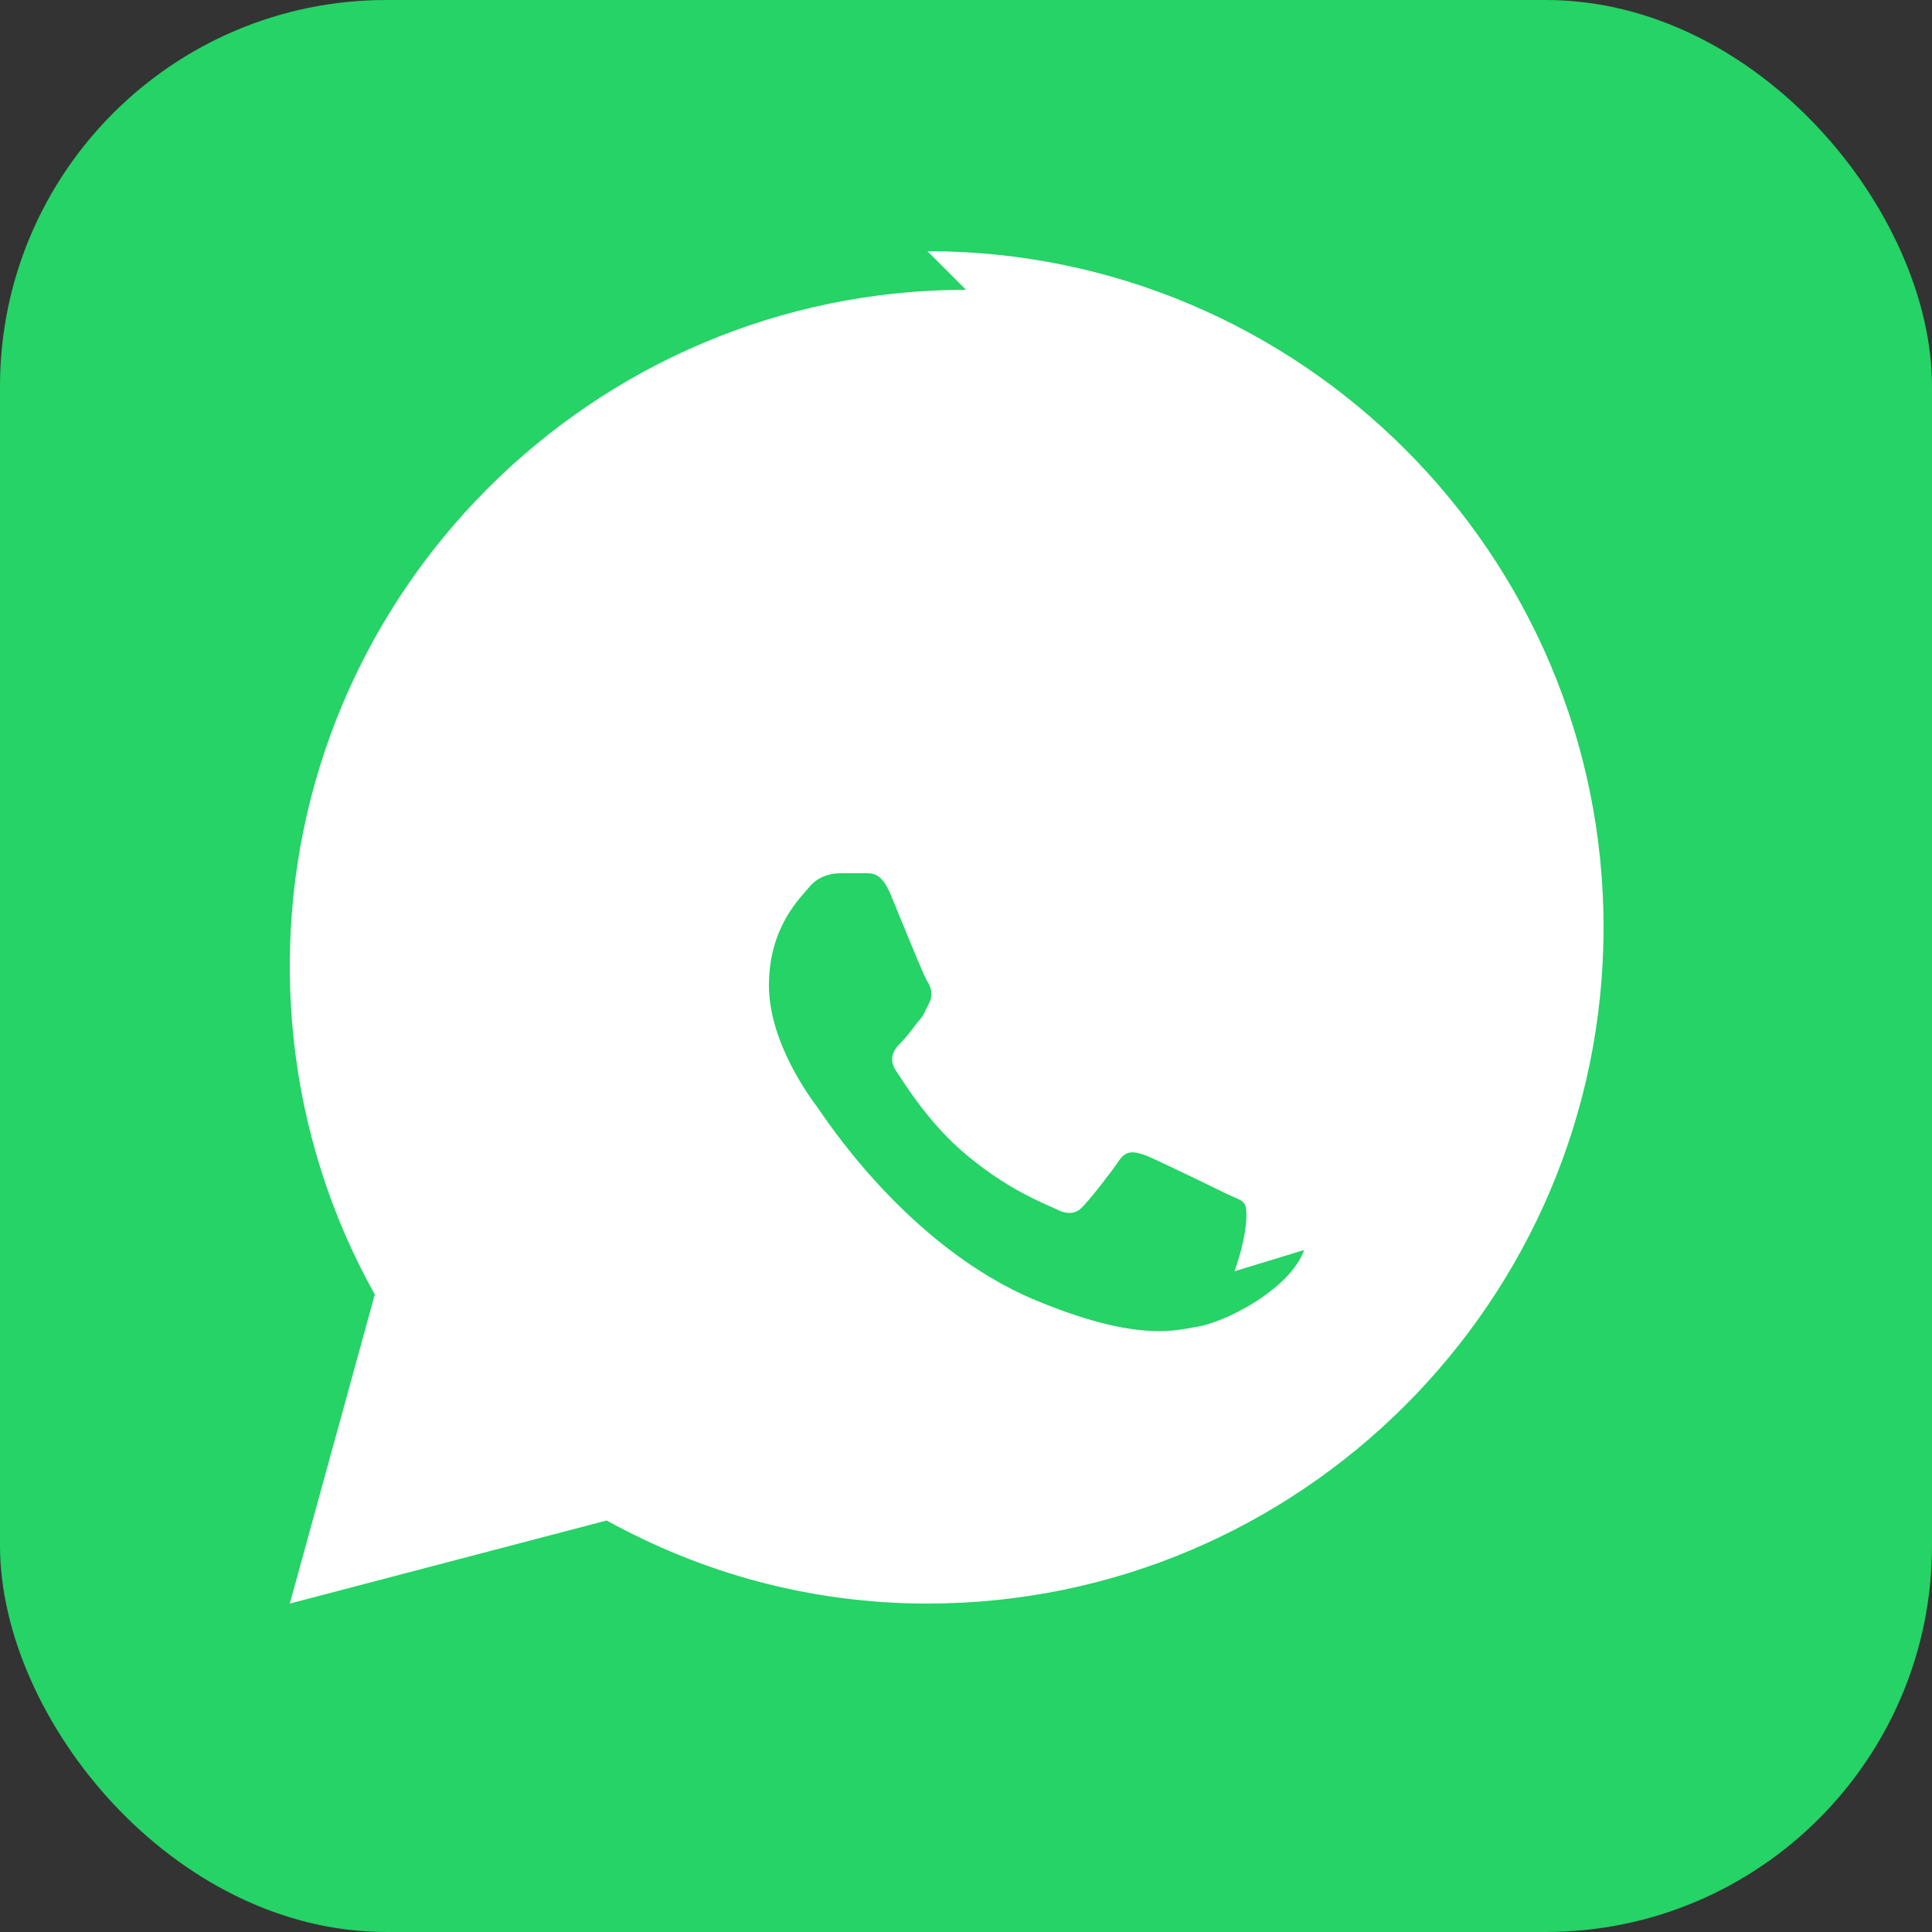
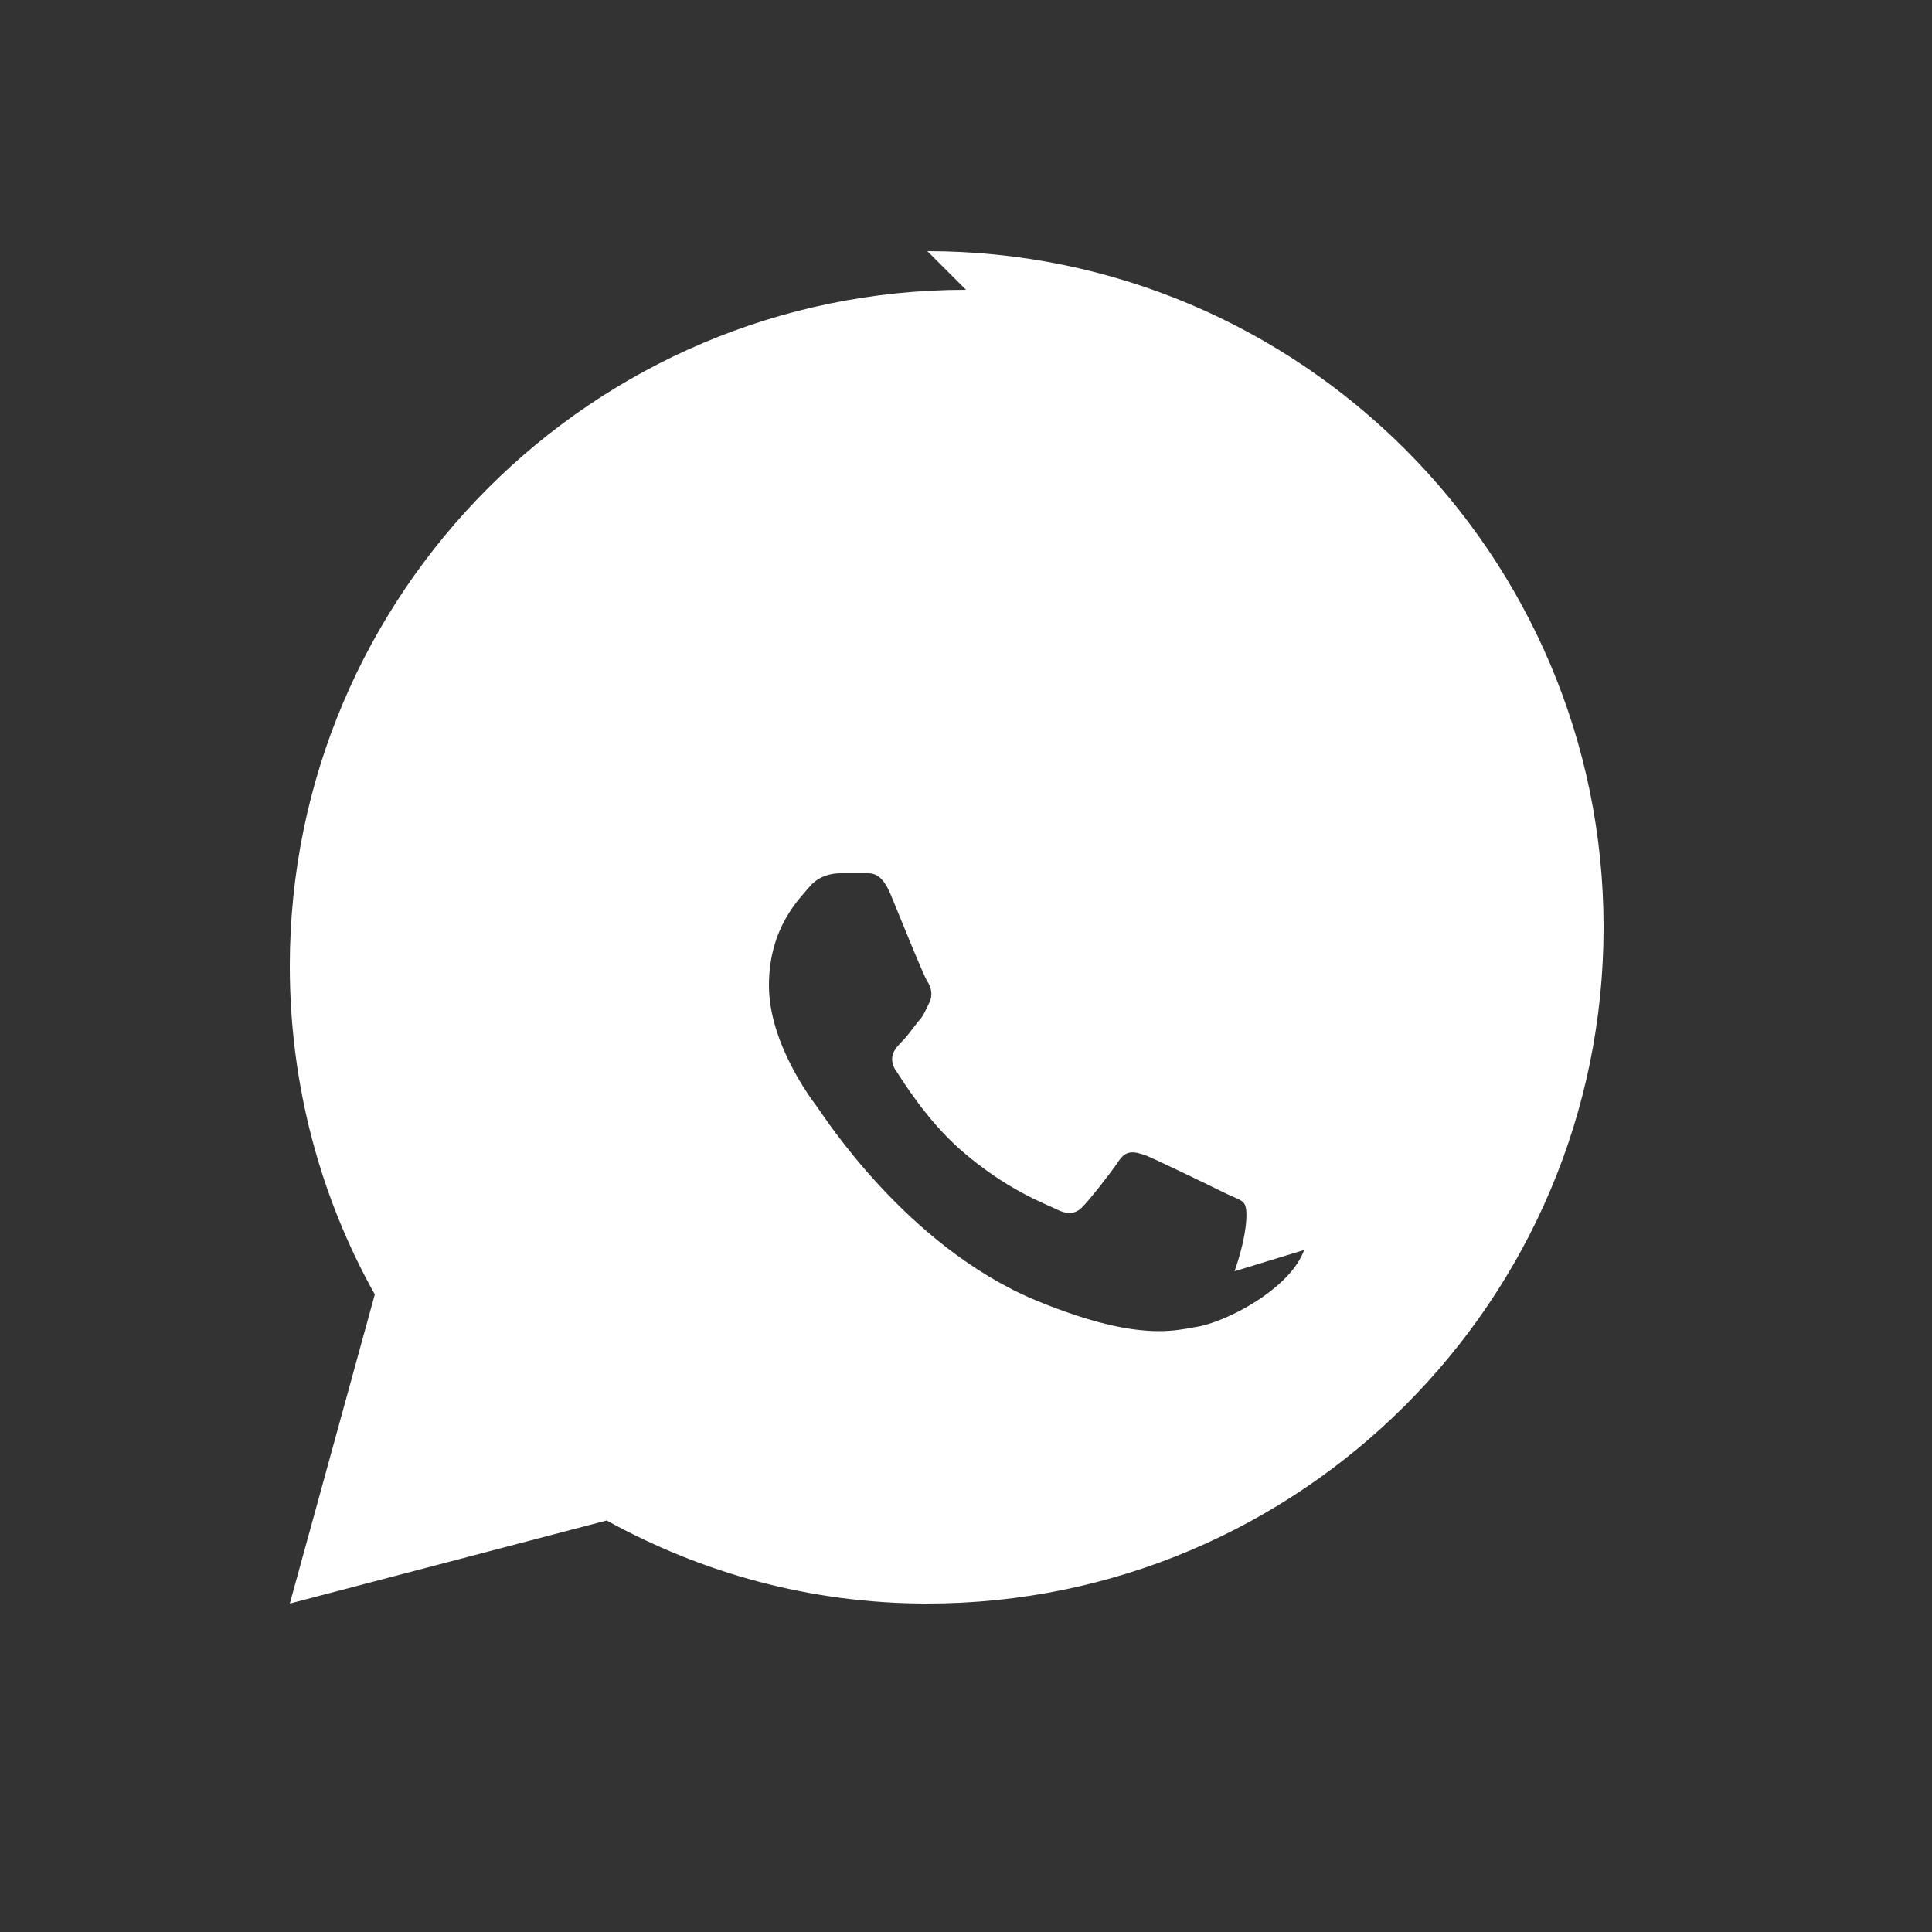
<svg xmlns="http://www.w3.org/2000/svg" viewBox="0 0 100 100">
  <rect x="0" y="0" width="100" height="100" fill="#333333" stroke="none" />
-   <rect width="100" height="100" rx="20" fill="#25D366" />
  <path d="M50 15c-19.3 0-35 15.7-35 35 0 6.2 1.6 12 4.4 17l-4.4 16 16.4-4.3c4.9 2.7 10.5 4.3 16.6 4.3 19.3 0 35-15.7 35-35s-15.7-35-35-35zm17.5 49.7c-.7 2-4.1 3.8-5.7 4-.5.1-1.1.2-1.8.2-1.5 0-3.5-.4-6.4-1.6-6.7-2.8-11-9.6-11.3-10-.3-.4-2.5-3.3-2.5-6.3s1.6-4.5 2.1-5.1c.5-.6 1.2-.7 1.6-.7h1.2c.4 0 .9-.1 1.4 1.1.5 1.2 1.7 4.2 1.9 4.5.2.3.3.7.1 1.1-.2.4-.3.7-.6 1-.3.4-.6.8-.9 1.1-.3.3-.6.7-.3 1.3.4.6 1.6 2.6 3.4 4.2 2.4 2.1 4.4 2.8 5 3.1.6.3 1 .2 1.3-.1.4-.4 1.5-1.8 1.9-2.4.4-.6.8-.5 1.4-.3.5.2 3.4 1.6 4 1.9.6.3 1 .4 1.1.6.2.2.2 1.5-.5 3.5z" fill="white" />
</svg>